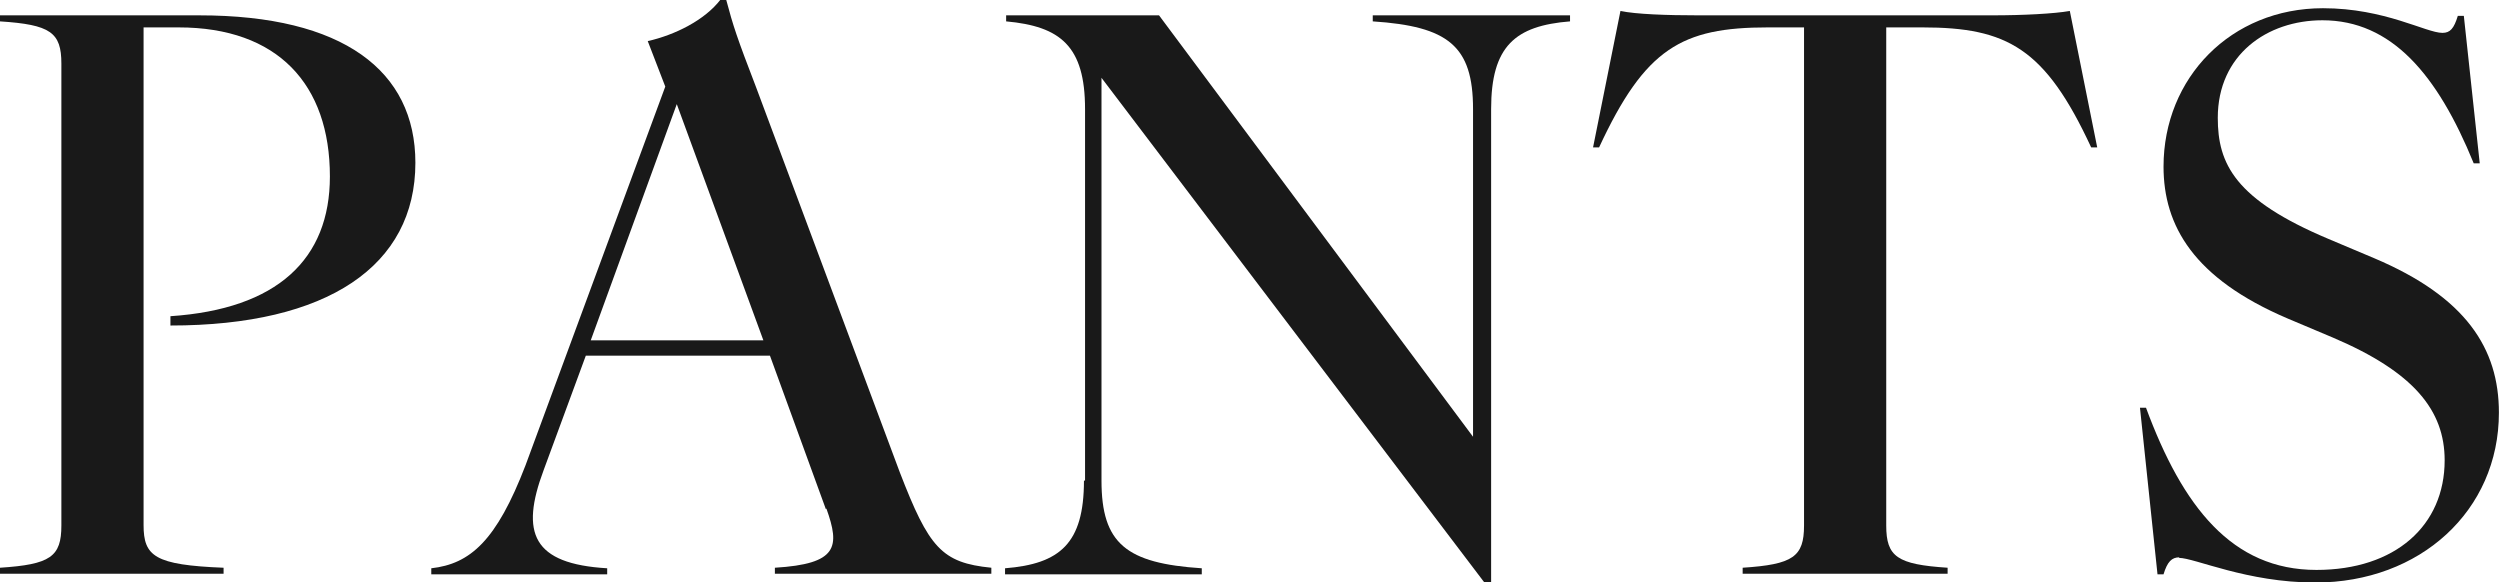
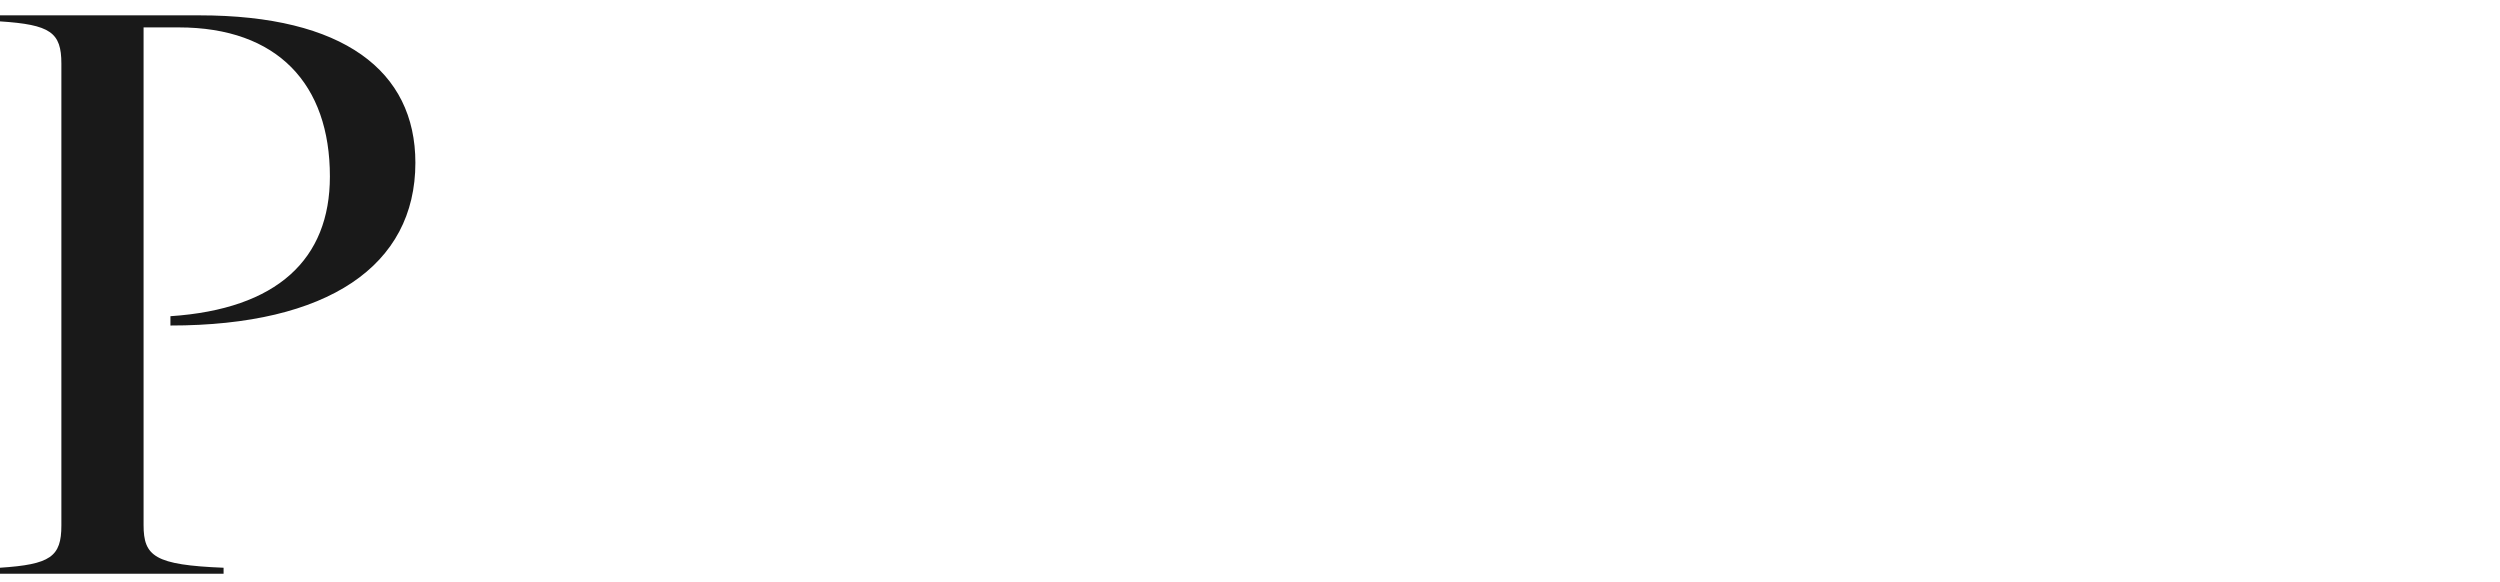
<svg xmlns="http://www.w3.org/2000/svg" id="_レイヤー_2" data-name="レイヤー_2" viewBox="0 0 45.62 10.62">
  <defs>
    <style>
      .cls-1 {
        fill: #191919;
      }
    </style>
  </defs>
  <g id="txt">
    <g>
      <path class="cls-1" d="M1.12,9.59V1.16c0-.57-.2-.71-1.12-.77v-.11h3.64c2.62,0,3.94,1.01,3.94,2.69,0,1.88-1.6,2.97-4.47,2.97v-.17c1.95-.13,2.91-1.04,2.91-2.55,0-1.68-.95-2.72-2.76-2.72h-.64v9.08c0,.57.2.73,1.46.78v.11H0v-.11c.92-.06,1.12-.2,1.12-.77Z" />
-       <path class="cls-1" d="M15.07,9.29l-1.02-2.8h-3.36l-.77,2.09c-.43,1.15-.2,1.71,1.16,1.79v.11h-3.21v-.11c.71-.08,1.19-.5,1.72-1.88l2.55-6.91-.32-.83c.49-.11,1.04-.38,1.33-.76h.1c.13.49.2.7.55,1.61l2.62,7.02c.53,1.37.76,1.65,1.67,1.74v.11h-3.95v-.11c1.15-.07,1.19-.38.94-1.08ZM13.93,6.21l-1.58-4.31-1.57,4.31h3.15Z" />
-       <path class="cls-1" d="M19.8,8.77V1.99c0-1.15-.45-1.51-1.44-1.6v-.11h2.79l5.73,7.69V1.99c0-1.15-.45-1.51-1.83-1.6v-.11h3.6v.11c-1,.08-1.44.45-1.44,1.6v8.63h-.13L20.1,1.42v7.35c0,1.15.45,1.51,1.83,1.6v.11h-3.59v-.11c1-.08,1.44-.45,1.44-1.6Z" />
-       <path class="cls-1" d="M32.92,9.59V.5h-.66c-1.57,0-2.24.38-3.08,2.19h-.11l.5-2.49c.28.06.85.08,1.42.08h5.37c.56,0,1.13-.03,1.41-.08l.5,2.49h-.11c-.84-1.81-1.53-2.19-3.08-2.19h-.66v9.09c0,.57.2.71,1.12.77v.11h-3.74v-.11c.92-.06,1.12-.2,1.12-.77Z" />
-       <path class="cls-1" d="M39.77,10.17c-.14,0-.22.08-.29.31h-.11l-.32-3.04h.11c.67,1.81,1.57,2.96,3.11,2.96,1.44,0,2.34-.81,2.34-2,0-.91-.56-1.61-2.04-2.24l-.83-.35c-1.71-.73-2.26-1.69-2.26-2.77,0-1.62,1.23-2.89,2.91-2.89,1.13,0,1.88.45,2.18.45.14,0,.21-.08.28-.31h.11l.29,2.69h-.11c-.66-1.62-1.5-2.61-2.76-2.61-1.01,0-1.91.63-1.91,1.78,0,.84.31,1.49,2.02,2.21l.83.35c1.68.71,2.28,1.65,2.28,2.82,0,1.79-1.44,3.1-3.35,3.1-1.25,0-2.2-.45-2.49-.45Z" />
    </g>
  </g>
</svg>